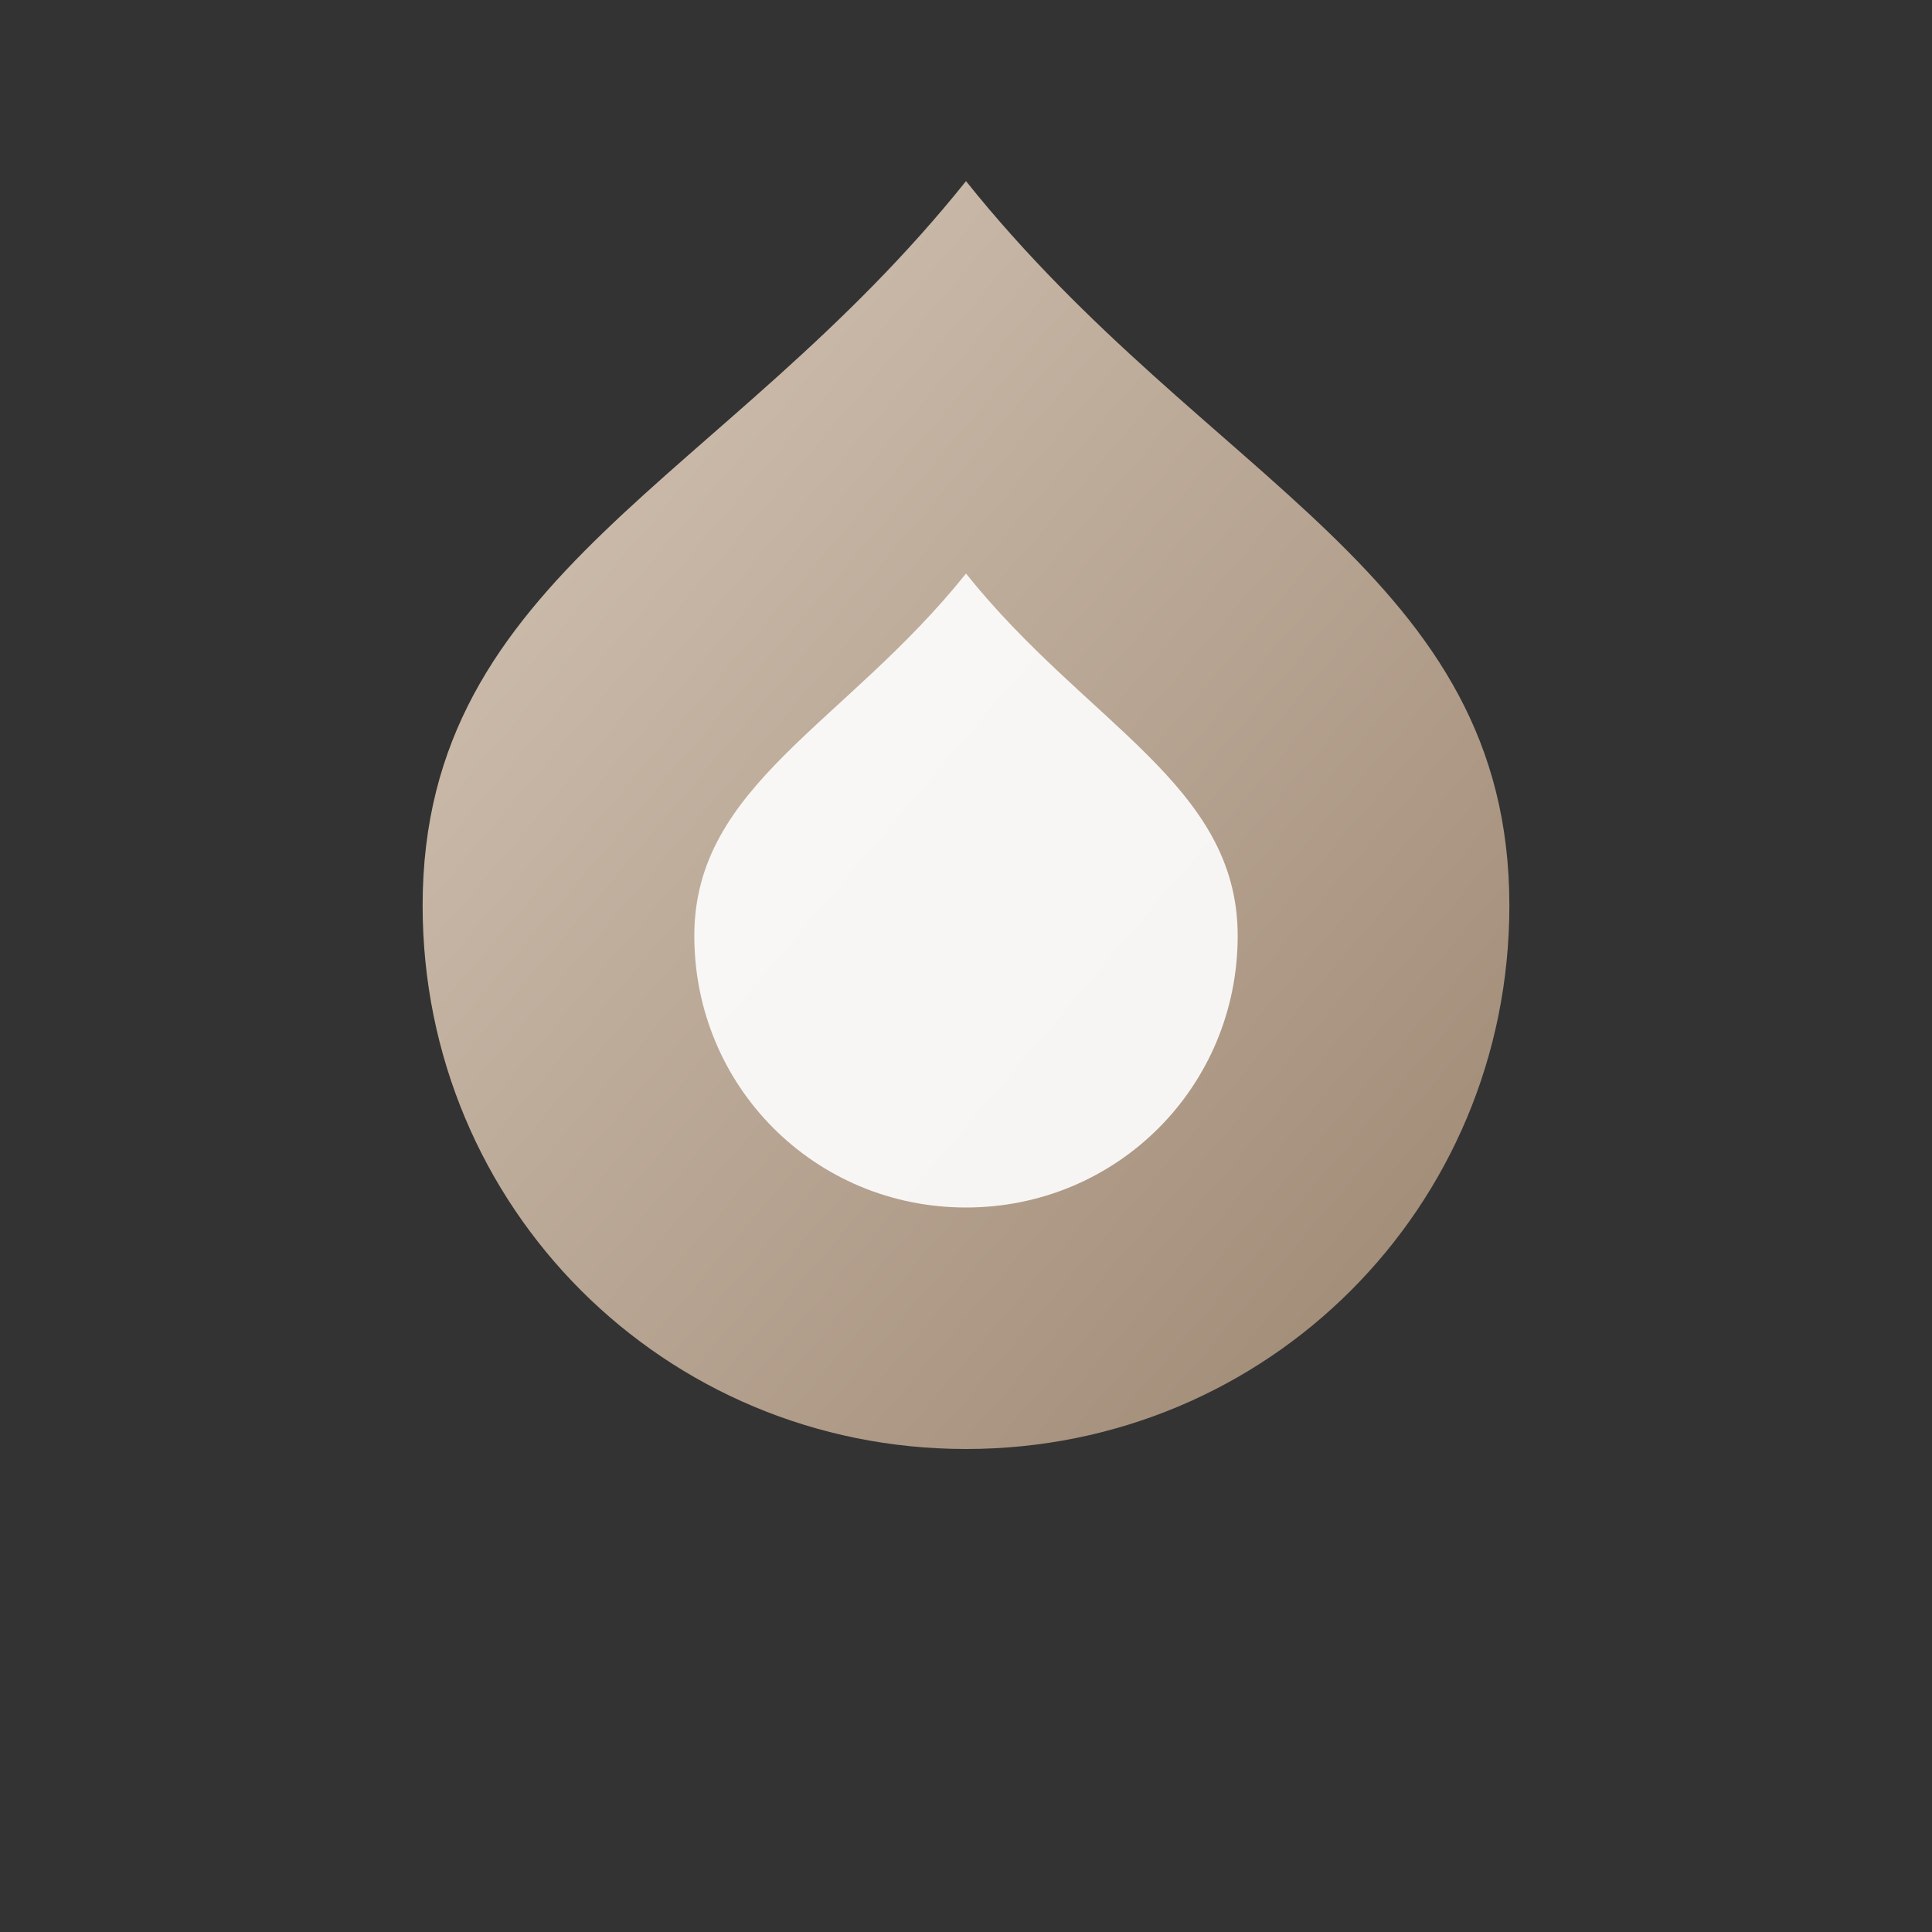
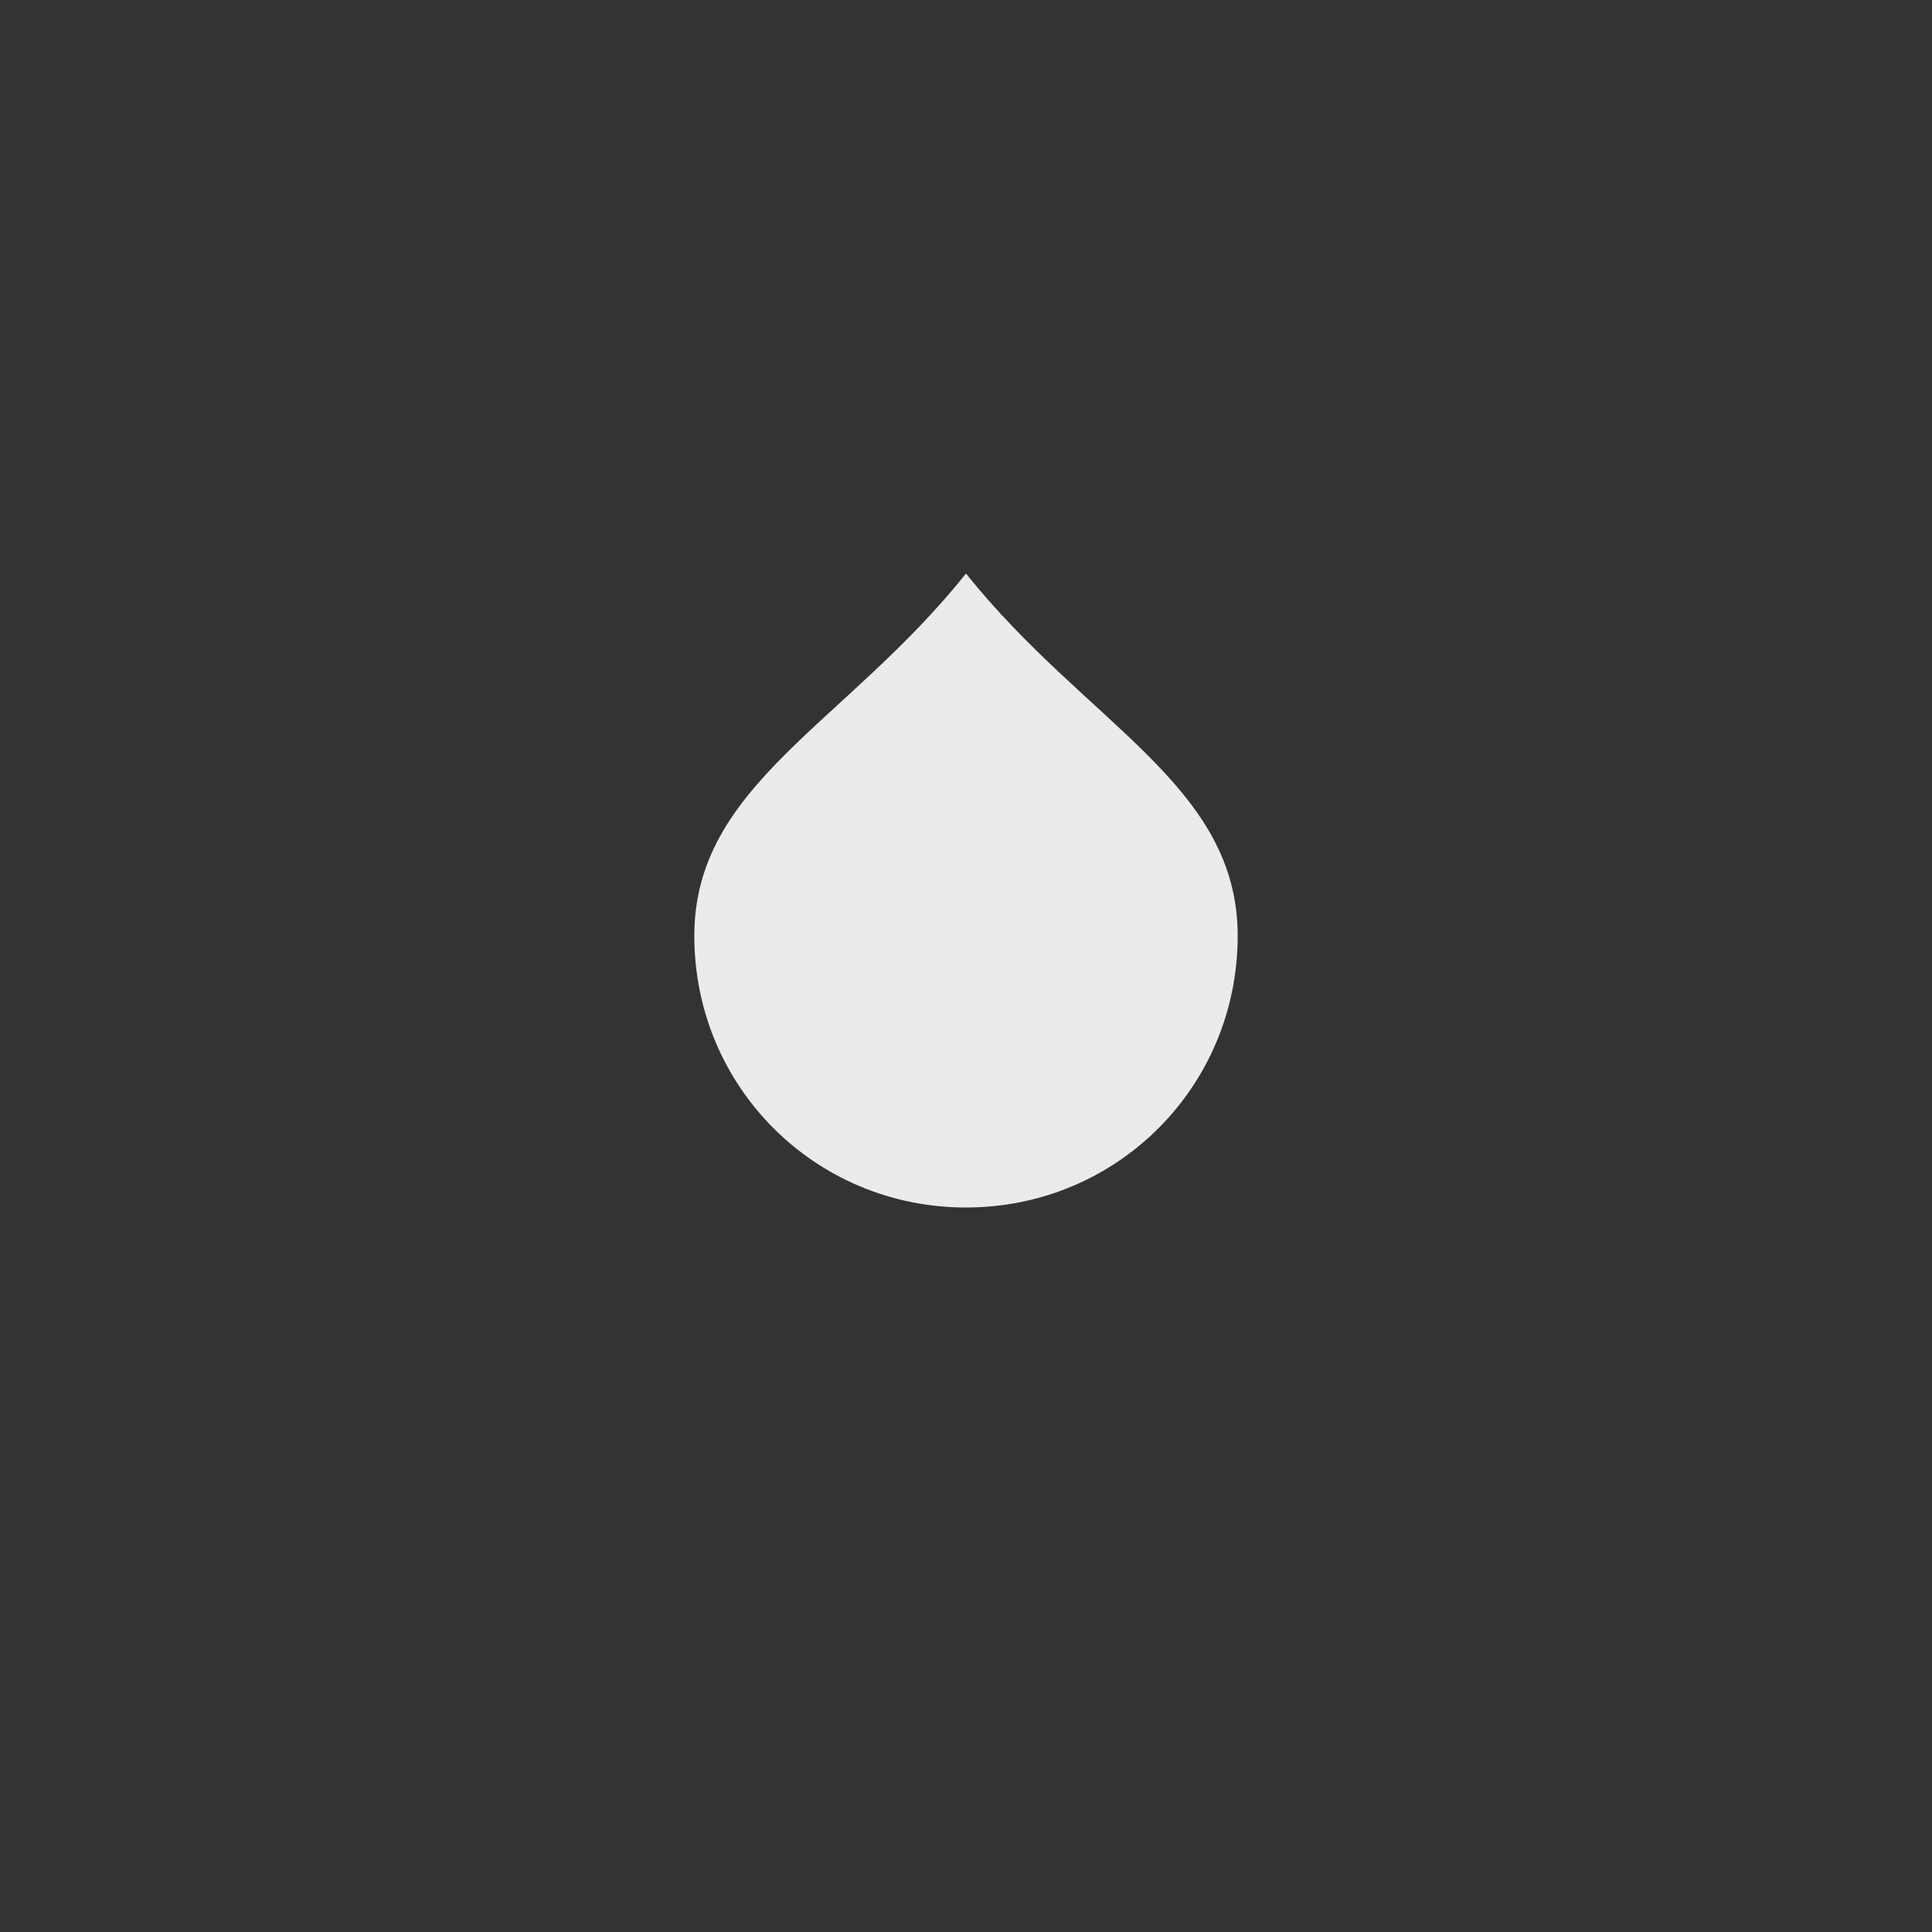
<svg xmlns="http://www.w3.org/2000/svg" viewBox="0 0 64 64" aria-hidden="true">
  <rect x="0" y="0" width="64" height="64" fill="#333333" stroke="none" />
  <defs>
    <linearGradient id="g" x1="0" x2="1" y1="0" y2="1">
      <stop offset="0" stop-color="#d6c7b8" />
      <stop offset="1" stop-color="#9c8671" />
    </linearGradient>
  </defs>
-   <path fill="url(#g)" d="M32 6c8 10 18 13 18 24 0 10-8 18-18 18S14 40 14 30C14 19 24 16 32 6Z" />
  <path fill="#fff" opacity=".9" d="M32 19c4 5 9 7 9 12 0 5-4 9-9 9s-9-4-9-9c0-5 5-7 9-12Z" />
</svg>